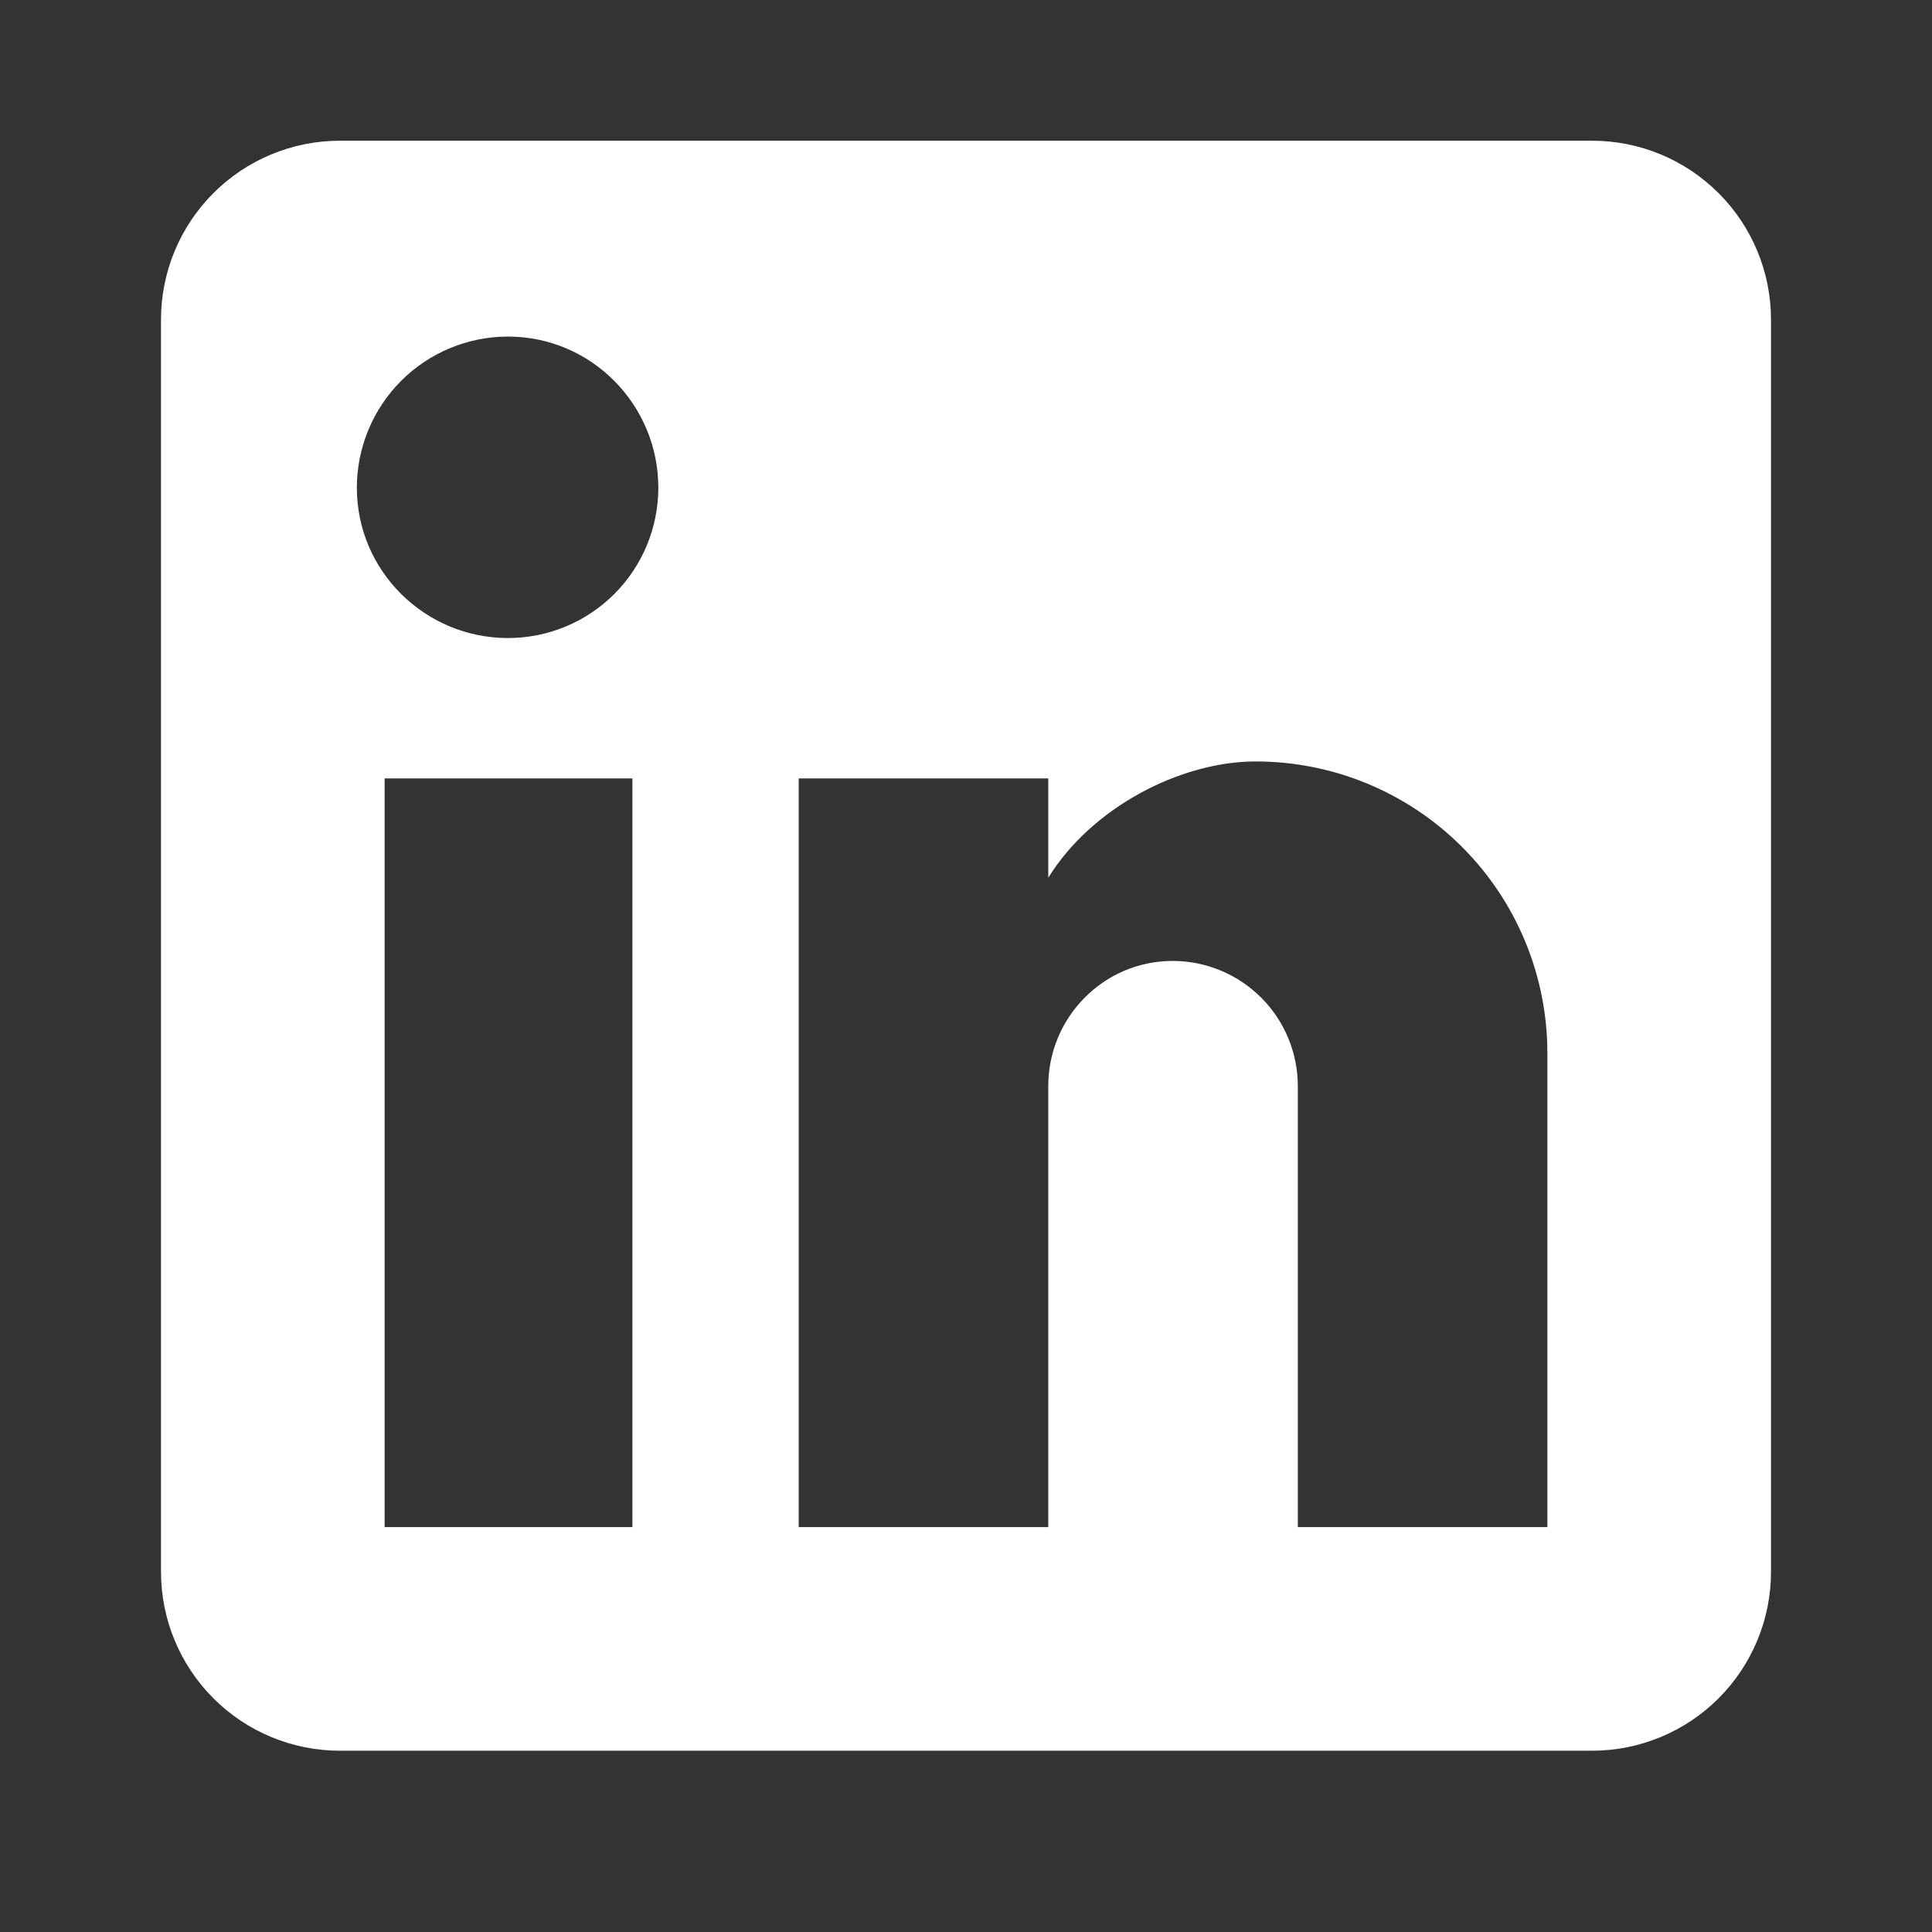
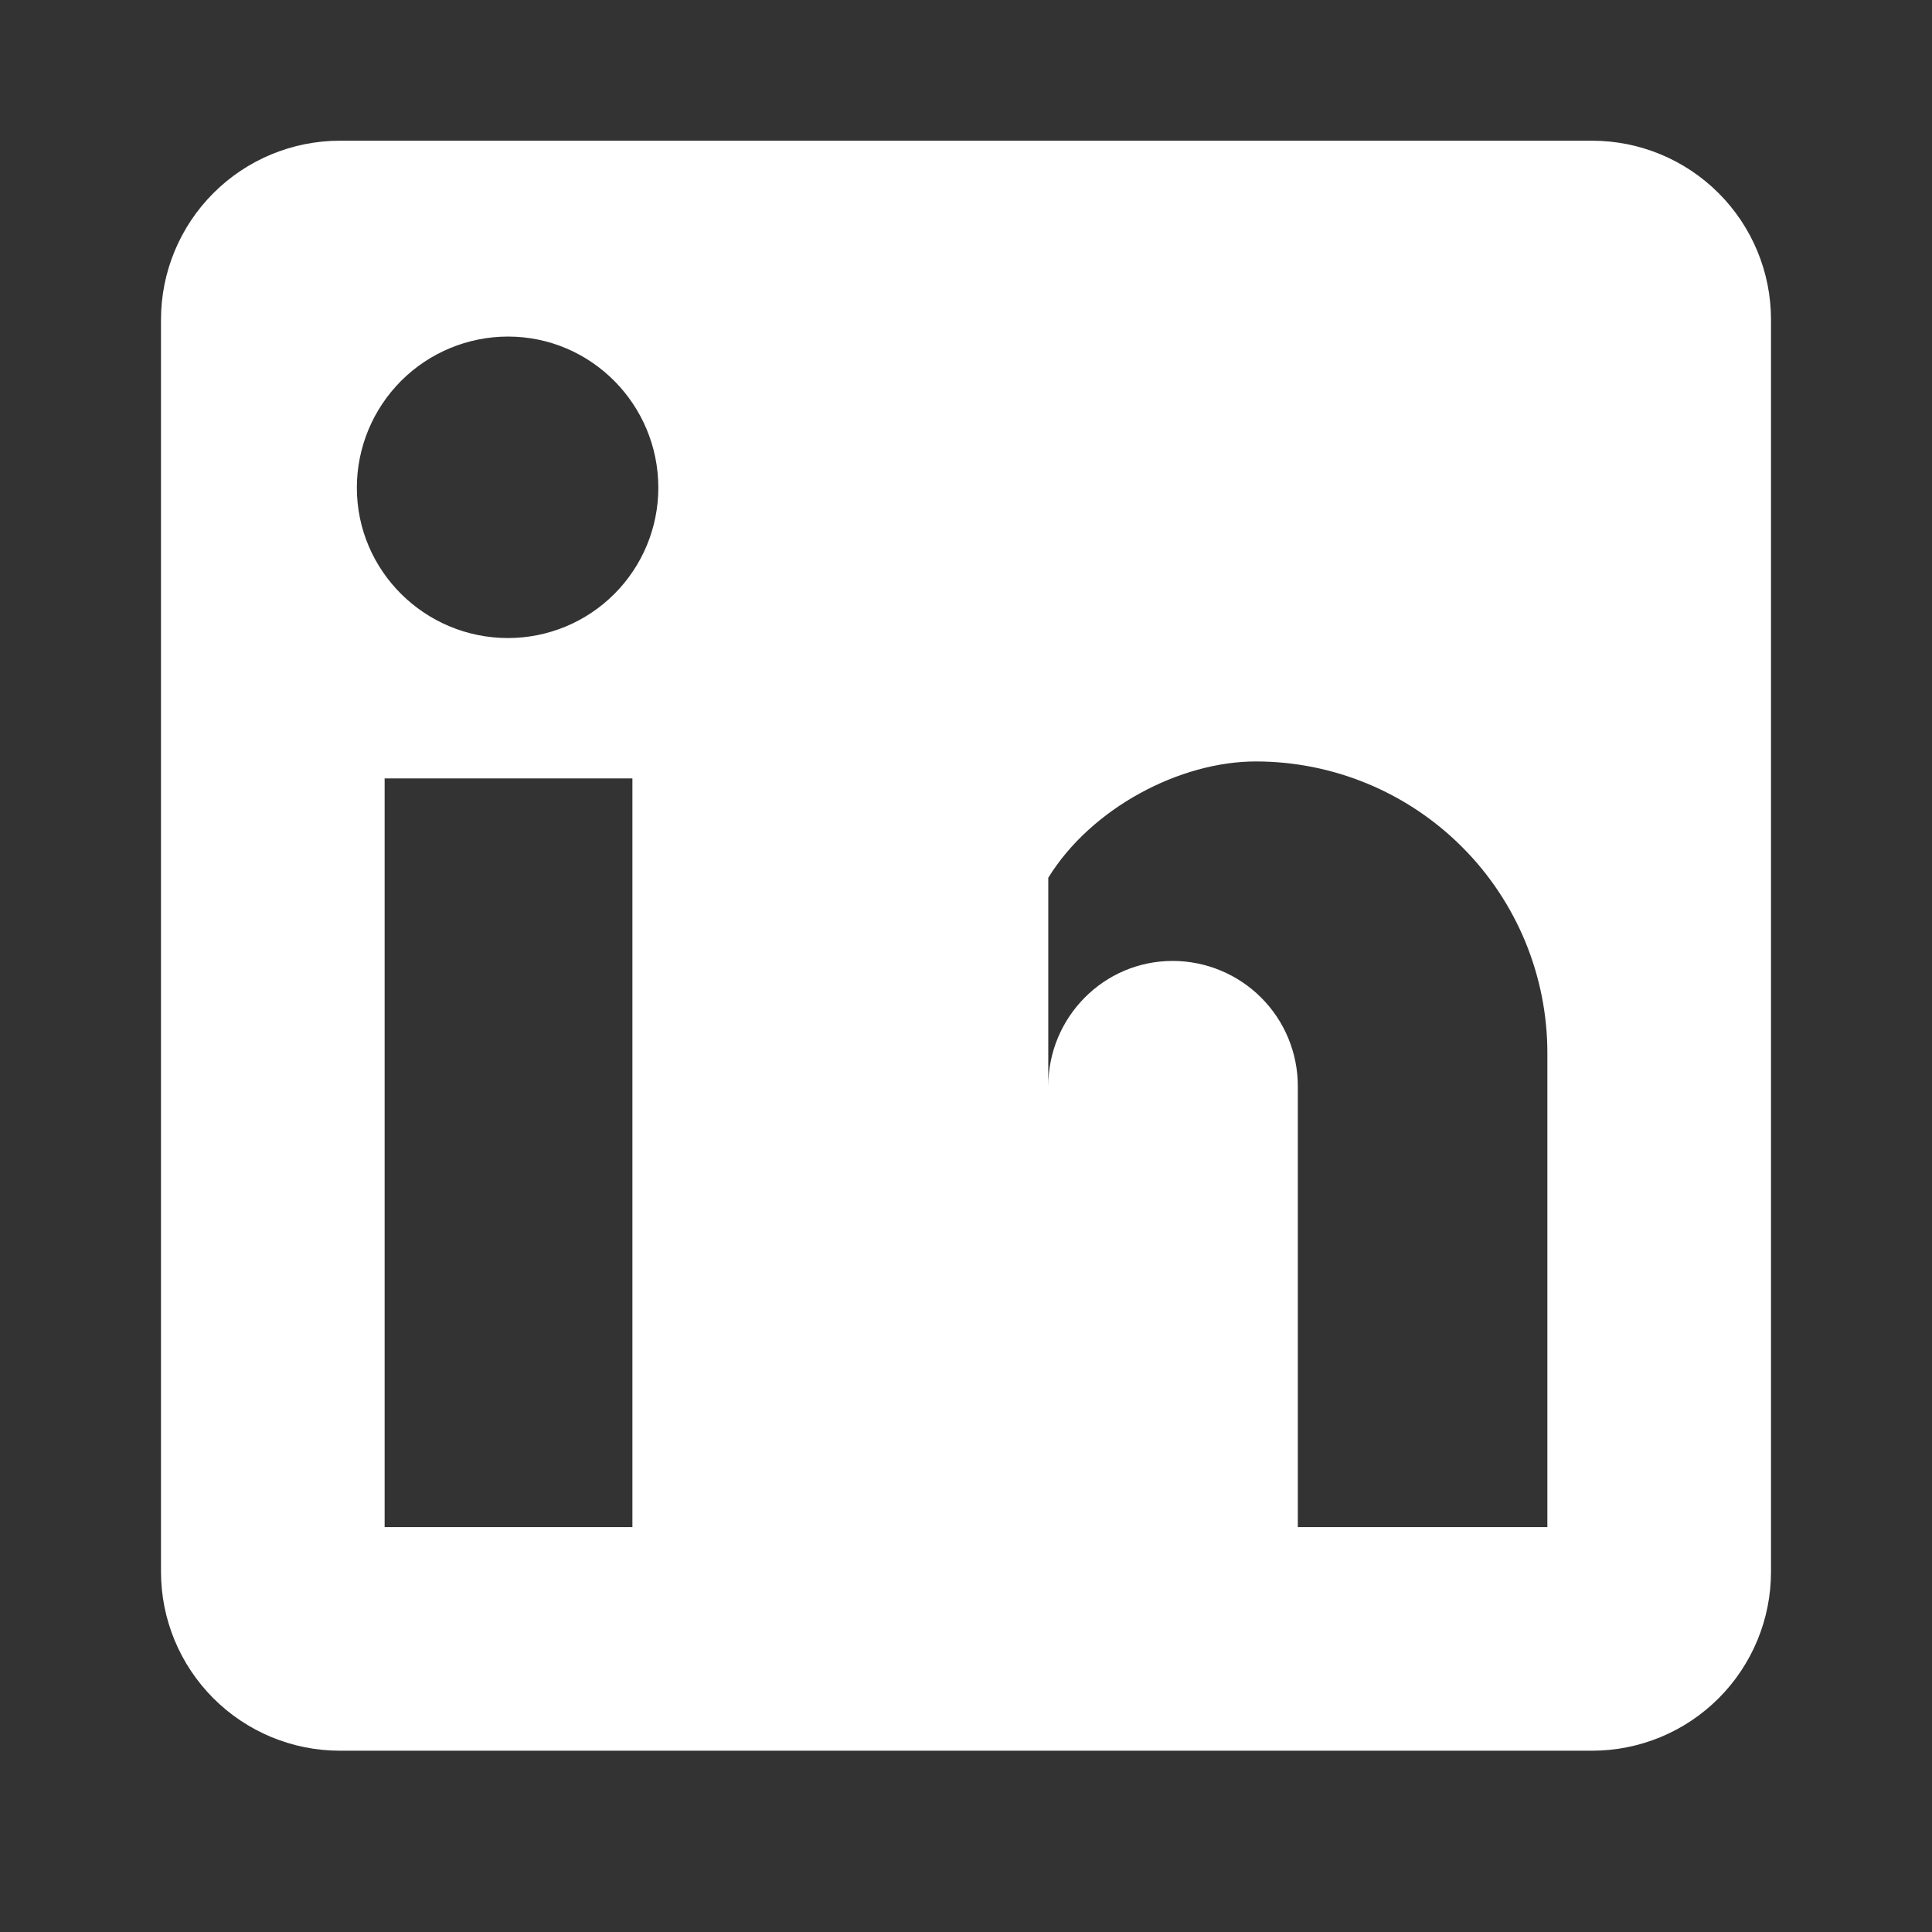
<svg xmlns="http://www.w3.org/2000/svg" width="24" height="24" viewBox="0 0 24 24" fill="none">
  <rect x="0" y="0" width="24" height="24" fill="#333333" stroke="none" />
-   <path d="M19.778 1.748C20.367 1.748 20.932 1.982 21.349 2.399C21.766 2.816 22 3.381 22 3.97V19.526C22 20.115 21.766 20.68 21.349 21.097C20.932 21.514 20.367 21.748 19.778 21.748H4.222C3.633 21.748 3.068 21.514 2.651 21.097C2.234 20.68 2 20.115 2 19.526V3.97C2 3.381 2.234 2.816 2.651 2.399C3.068 1.982 3.633 1.748 4.222 1.748H19.778ZM19.222 18.97V13.081C19.222 12.121 18.841 11.199 18.161 10.52C17.482 9.841 16.561 9.459 15.6 9.459C14.656 9.459 13.556 10.037 13.022 10.904V9.67H9.922V18.97H13.022V13.492C13.022 12.637 13.711 11.937 14.567 11.937C14.979 11.937 15.375 12.101 15.667 12.393C15.958 12.684 16.122 13.08 16.122 13.492V18.97H19.222ZM6.311 7.926C6.806 7.926 7.281 7.729 7.631 7.379C7.981 7.029 8.178 6.554 8.178 6.059C8.178 5.026 7.344 4.181 6.311 4.181C5.813 4.181 5.335 4.379 4.983 4.731C4.631 5.084 4.433 5.561 4.433 6.059C4.433 7.092 5.278 7.926 6.311 7.926ZM7.856 18.97V9.67H4.778V18.97H7.856Z" fill="white" />
+   <path d="M19.778 1.748C20.367 1.748 20.932 1.982 21.349 2.399C21.766 2.816 22 3.381 22 3.97V19.526C22 20.115 21.766 20.68 21.349 21.097C20.932 21.514 20.367 21.748 19.778 21.748H4.222C3.633 21.748 3.068 21.514 2.651 21.097C2.234 20.68 2 20.115 2 19.526V3.97C2 3.381 2.234 2.816 2.651 2.399C3.068 1.982 3.633 1.748 4.222 1.748H19.778ZM19.222 18.97V13.081C19.222 12.121 18.841 11.199 18.161 10.52C17.482 9.841 16.561 9.459 15.6 9.459C14.656 9.459 13.556 10.037 13.022 10.904V9.67V18.97H13.022V13.492C13.022 12.637 13.711 11.937 14.567 11.937C14.979 11.937 15.375 12.101 15.667 12.393C15.958 12.684 16.122 13.08 16.122 13.492V18.97H19.222ZM6.311 7.926C6.806 7.926 7.281 7.729 7.631 7.379C7.981 7.029 8.178 6.554 8.178 6.059C8.178 5.026 7.344 4.181 6.311 4.181C5.813 4.181 5.335 4.379 4.983 4.731C4.631 5.084 4.433 5.561 4.433 6.059C4.433 7.092 5.278 7.926 6.311 7.926ZM7.856 18.97V9.67H4.778V18.97H7.856Z" fill="white" />
</svg>